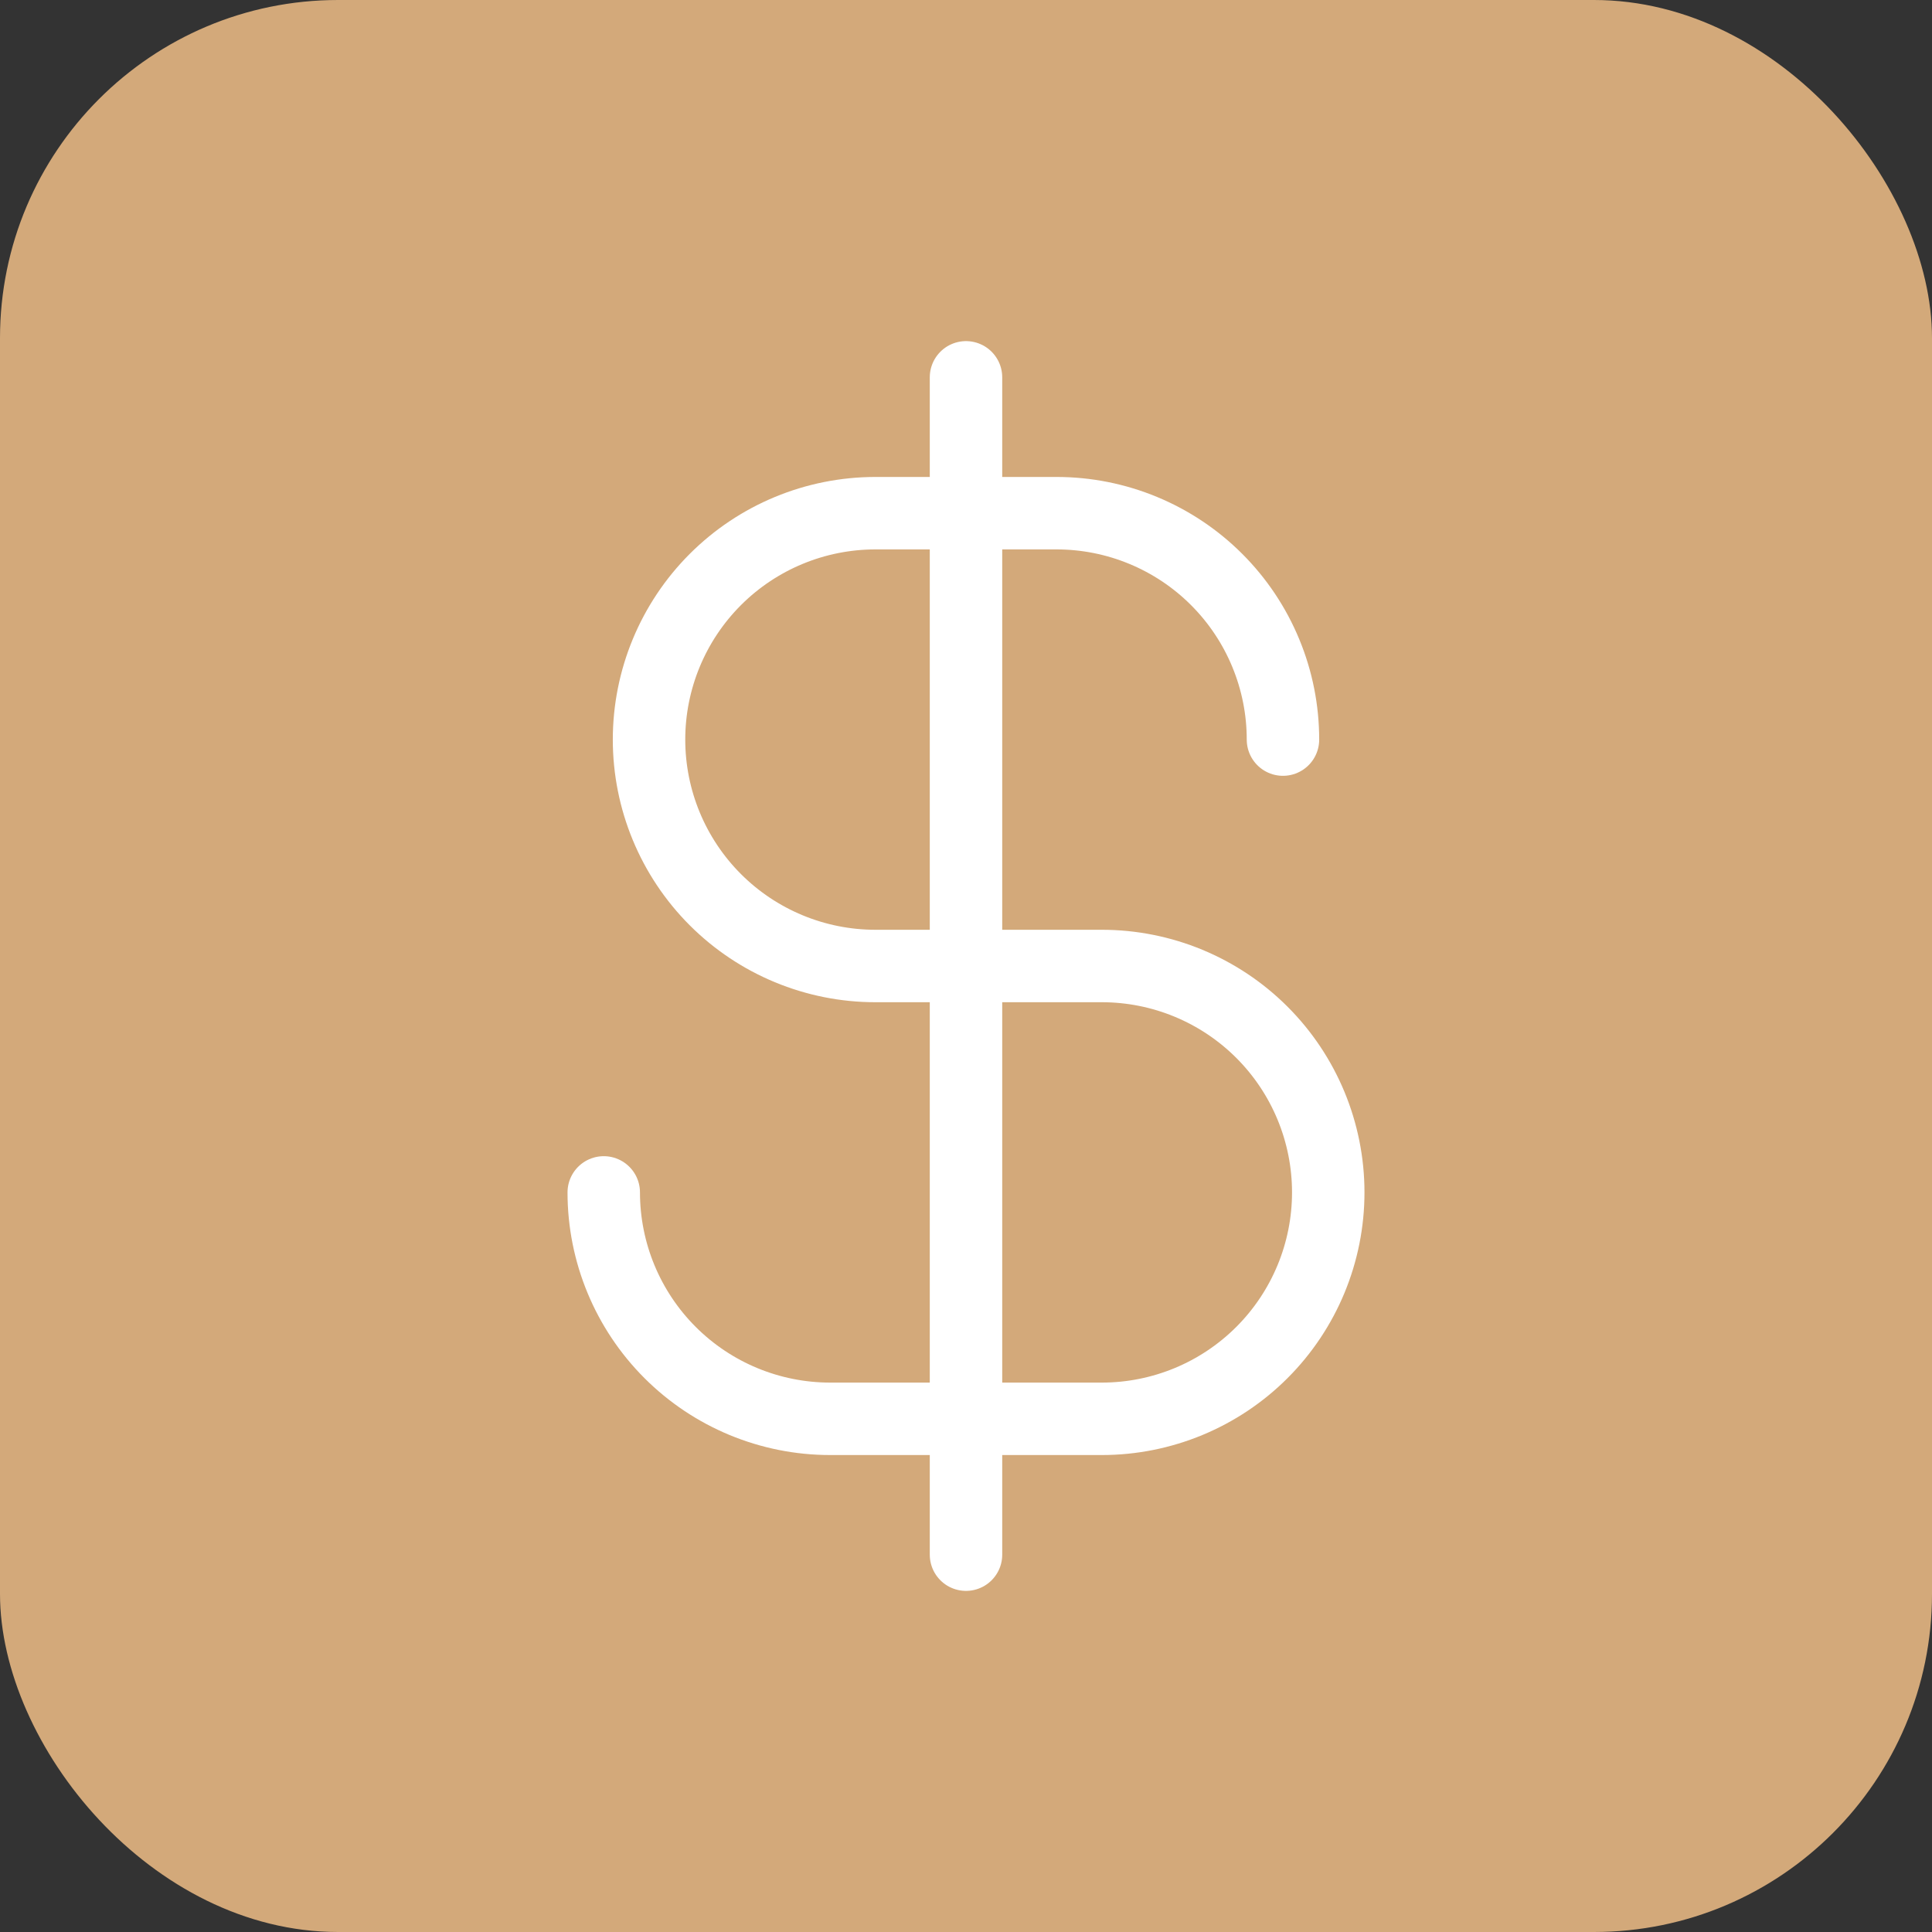
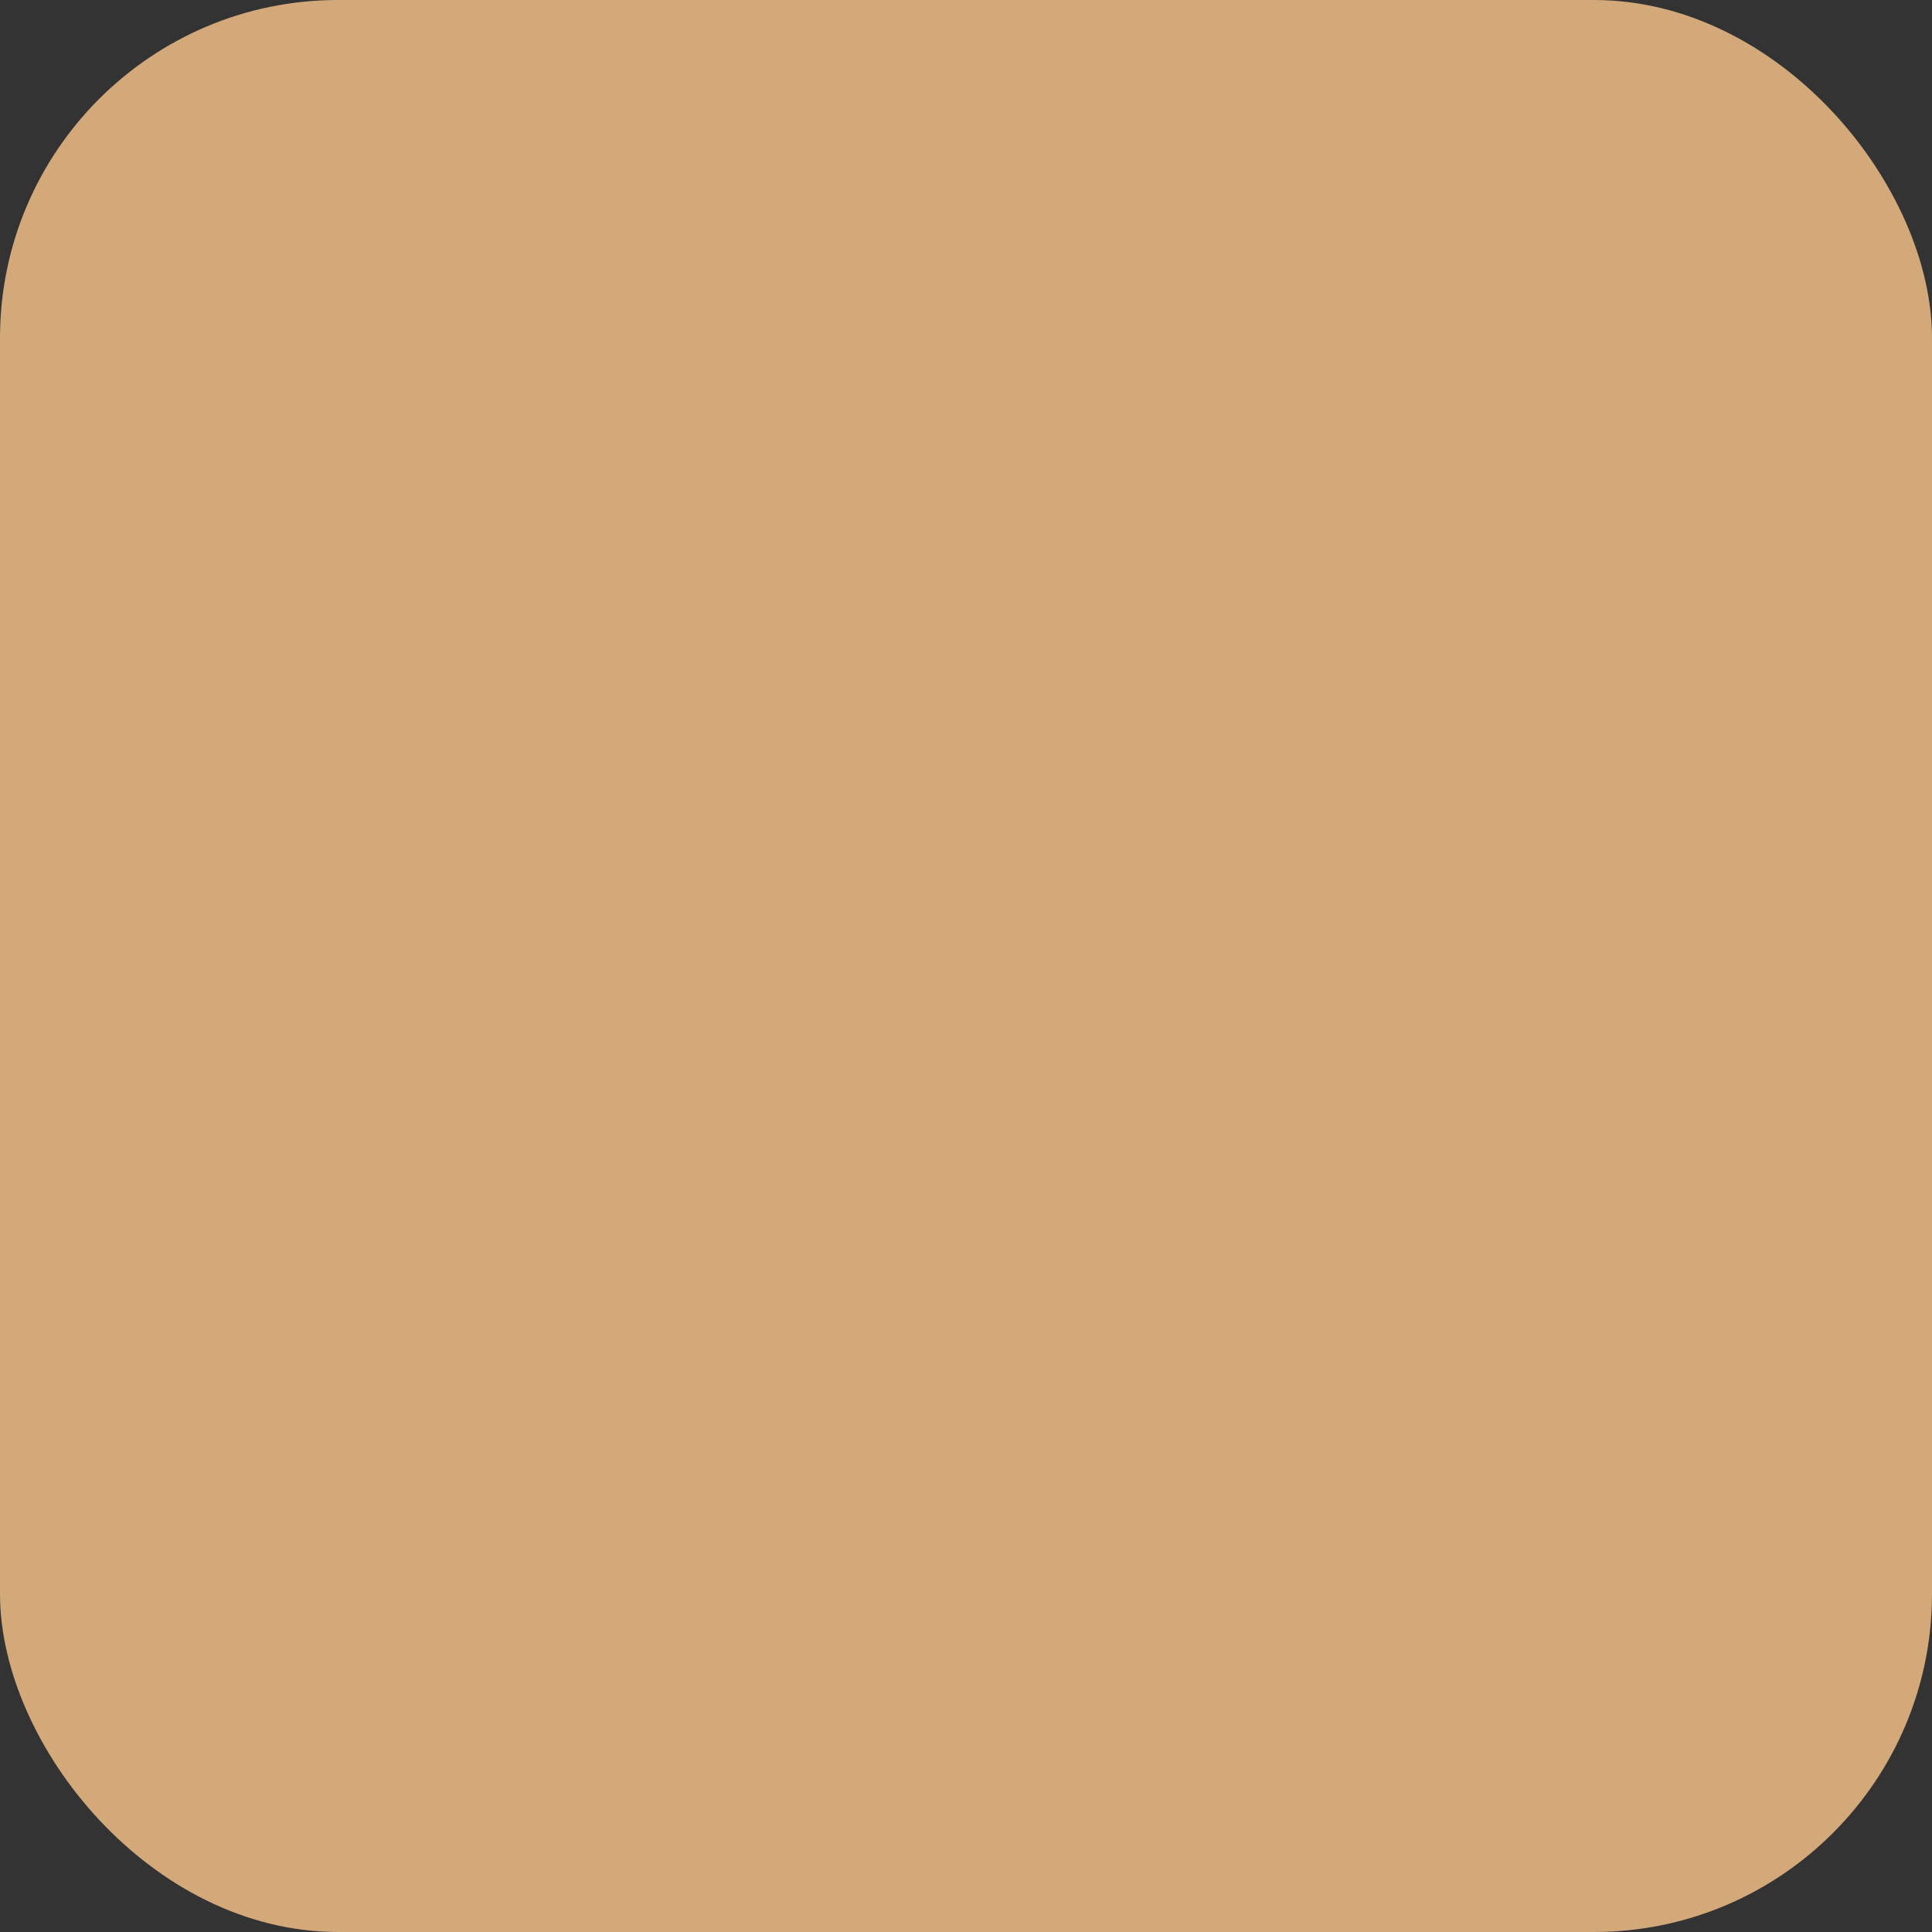
<svg xmlns="http://www.w3.org/2000/svg" width="80" height="80" viewBox="0 0 80 80" fill="none">
  <rect x="0" y="0" width="80" height="80" fill="#333333" stroke="none" />
  <rect width="80" height="80" rx="14" fill="#D3A97A" />
-   <path d="M40 15.625V64.375" stroke="white" stroke-width="3" stroke-linecap="round" stroke-linejoin="round" />
-   <path d="M53.125 30.625C53.125 29.394 52.883 28.175 52.411 27.037C51.94 25.9 51.25 24.866 50.379 23.996C49.509 23.125 48.475 22.435 47.338 21.964C46.2 21.492 44.981 21.25 43.75 21.25H36.25C33.764 21.25 31.379 22.238 29.621 23.996C27.863 25.754 26.875 28.139 26.875 30.625C26.875 33.111 27.863 35.496 29.621 37.254C31.379 39.012 33.764 40 36.25 40H45.625C48.111 40 50.496 40.988 52.254 42.746C54.012 44.504 55 46.889 55 49.375C55 51.861 54.012 54.246 52.254 56.004C50.496 57.762 48.111 58.75 45.625 58.75H34.375C31.889 58.75 29.504 57.762 27.746 56.004C25.988 54.246 25 51.861 25 49.375" stroke="white" stroke-width="3" stroke-linecap="round" stroke-linejoin="round" />
</svg>